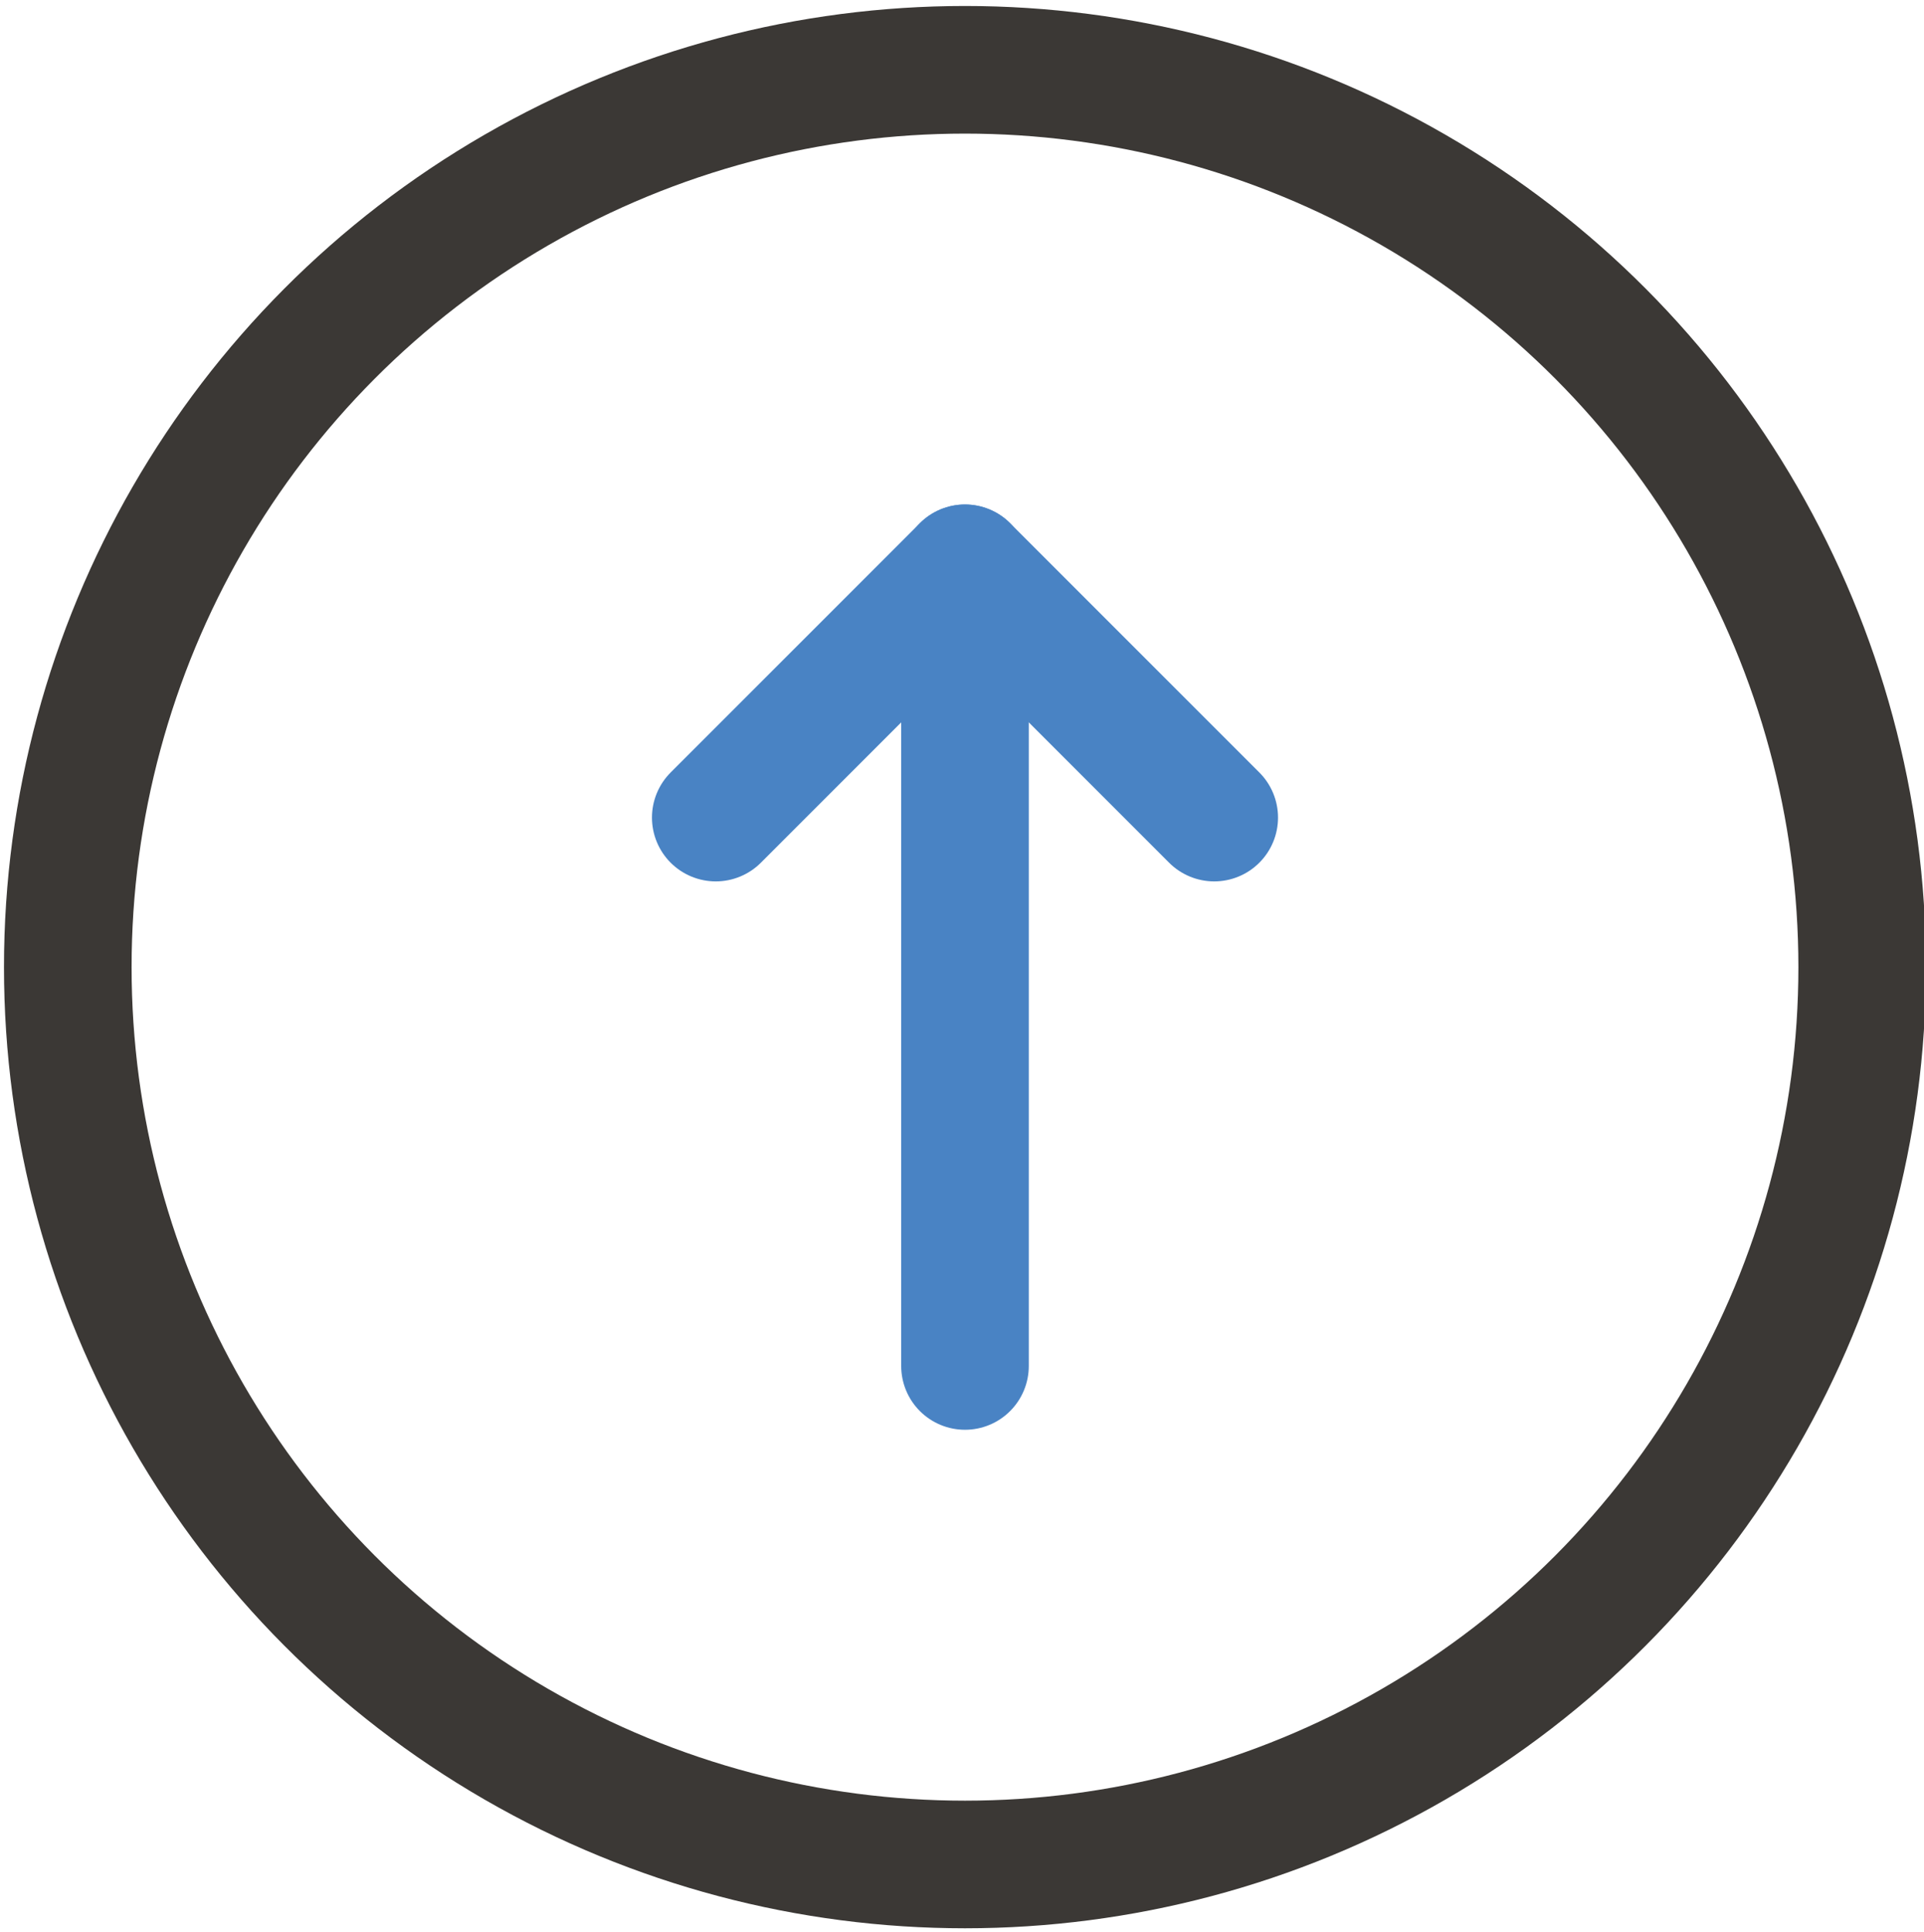
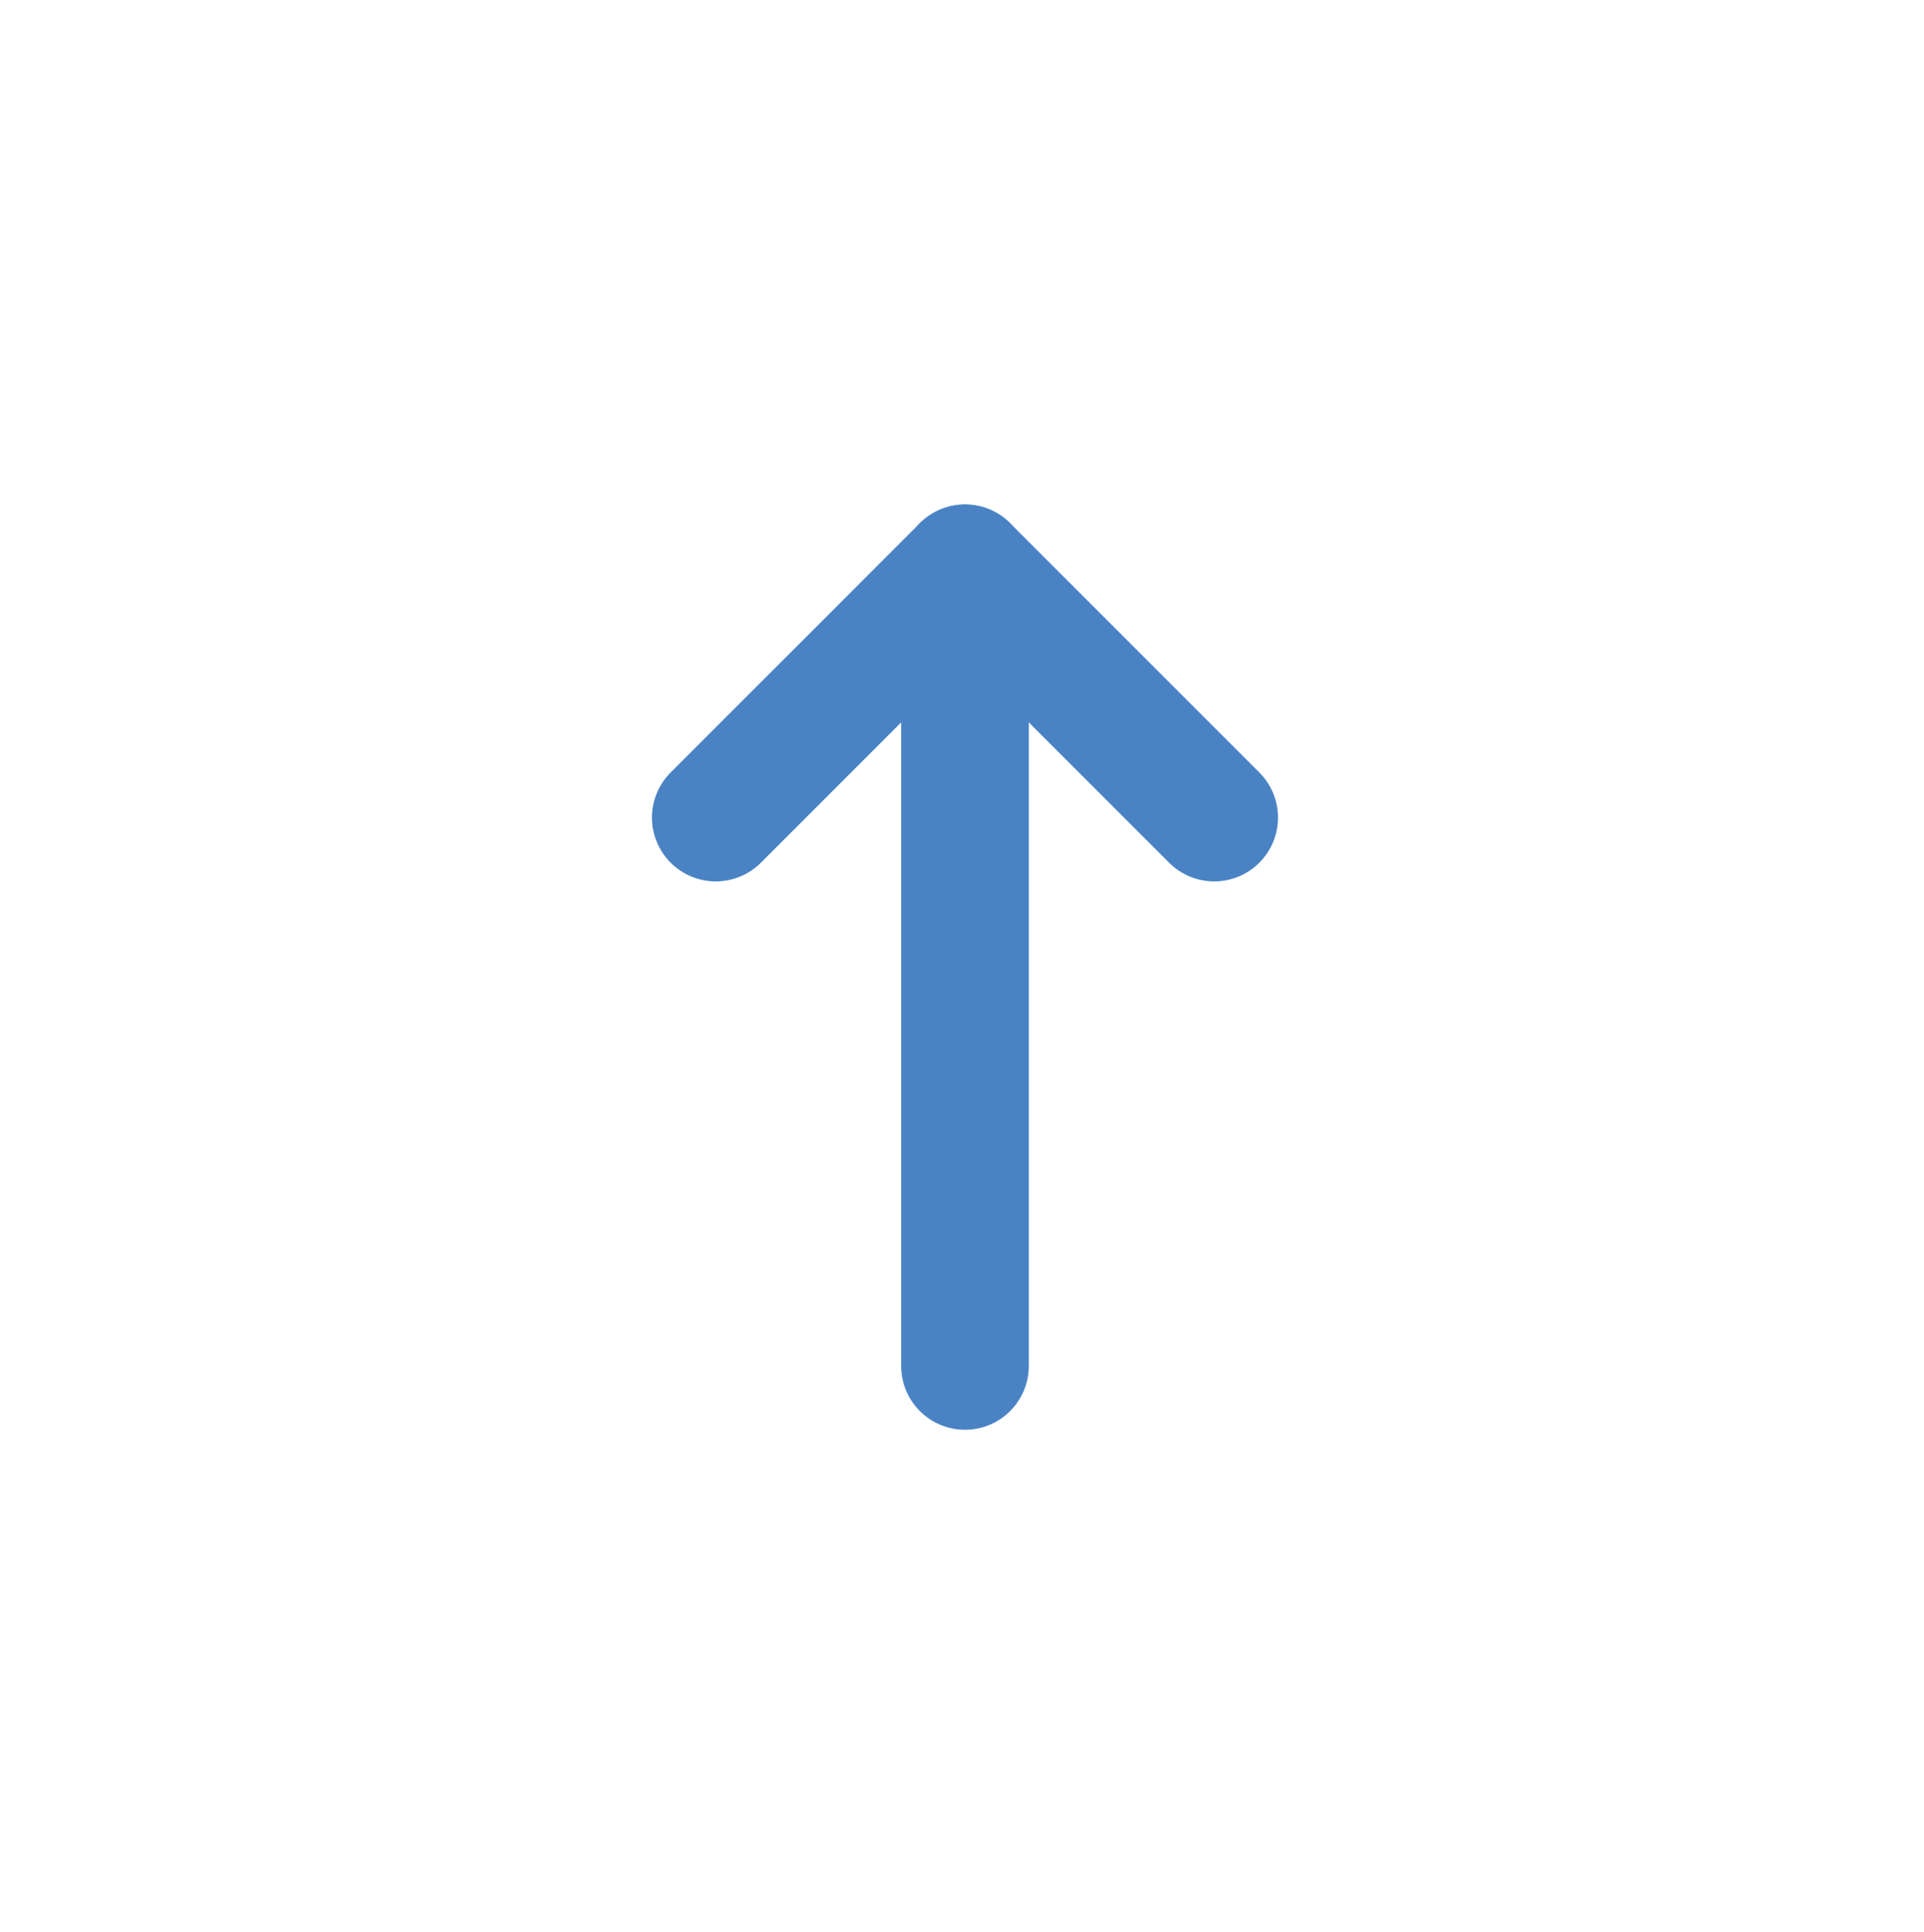
<svg xmlns="http://www.w3.org/2000/svg" version="1.1" viewBox="0 0 96.5 96.9">
  <defs>
    <style>
      .cls-1 {
        stroke: #4983c4;
      }

      .cls-1, .cls-2 {
        fill: none;
        stroke-linecap: round;
        stroke-linejoin: round;
        stroke-width: 6.4px;
      }

      .cls-2 {
        stroke: #3b3835;
      }
    </style>
  </defs>
  <g>
    <g id="top-circle">
      <g id="SVGRepo_iconCarrier">
        <line id="secondary" class="cls-1" x1="48.4" y1="68.5" x2="48.4" y2="28.5" />
        <polyline id="secondary-2" class="cls-1" points="35.9 41 48.4 28.5 60.9 41" />
-         <circle id="primary" class="cls-2" cx="48.4" cy="48.5" r="45" />
      </g>
    </g>
  </g>
</svg>